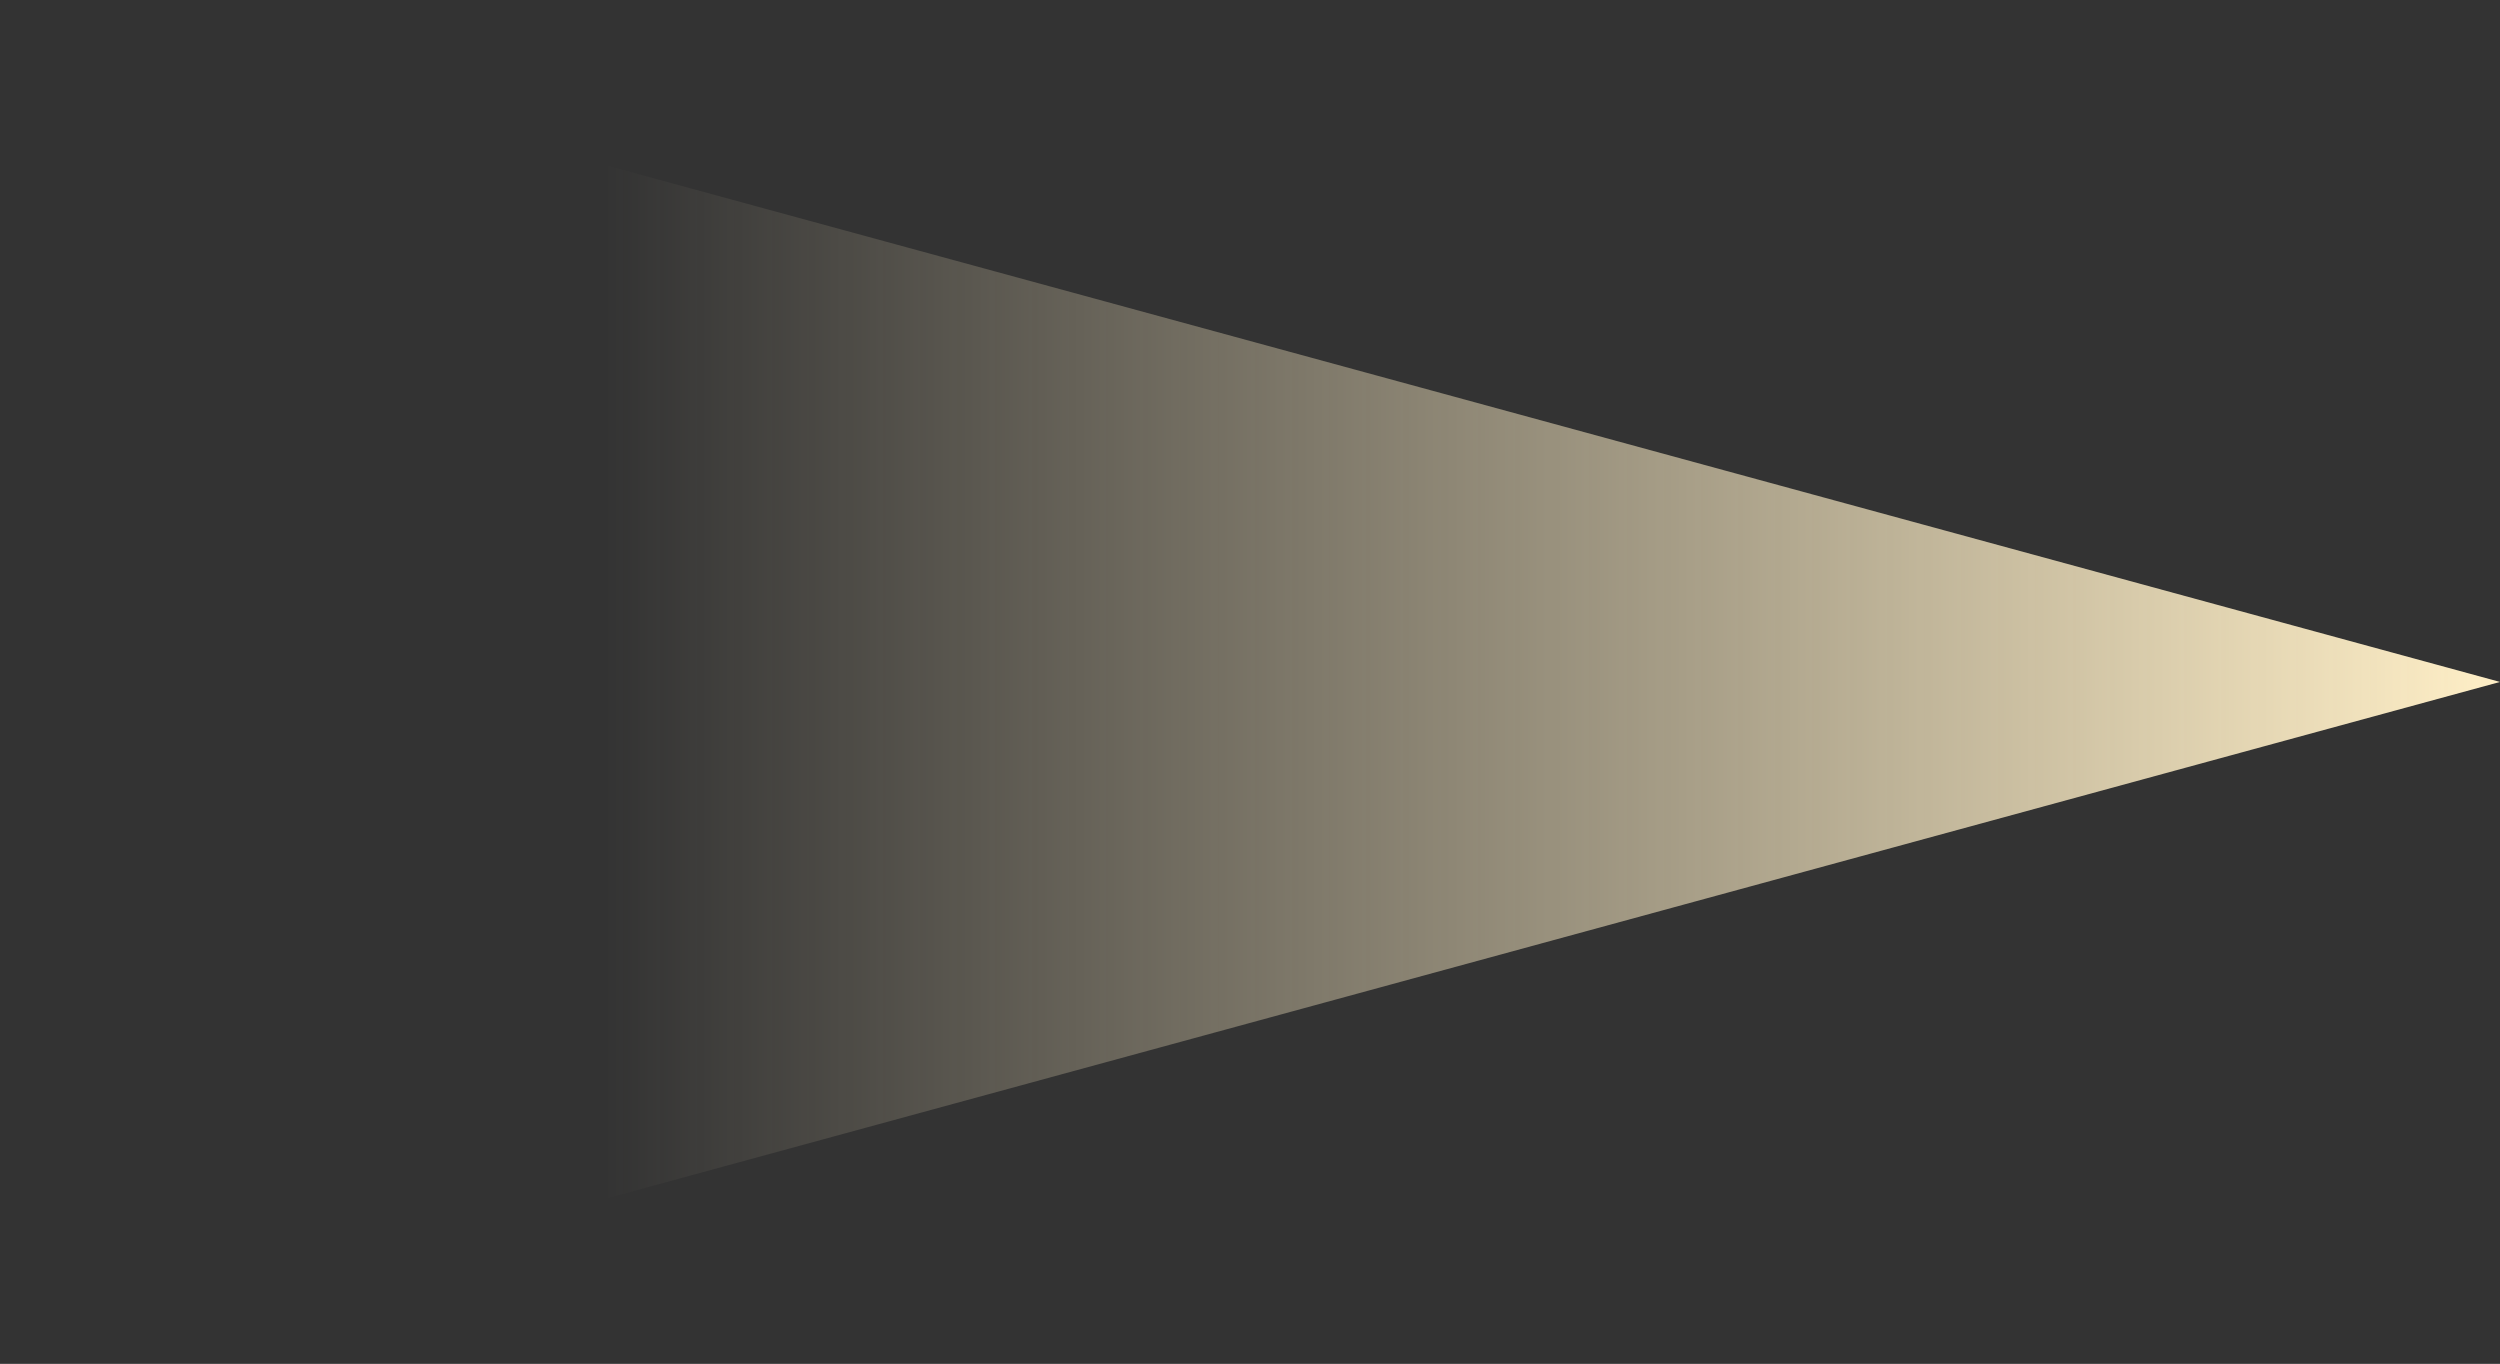
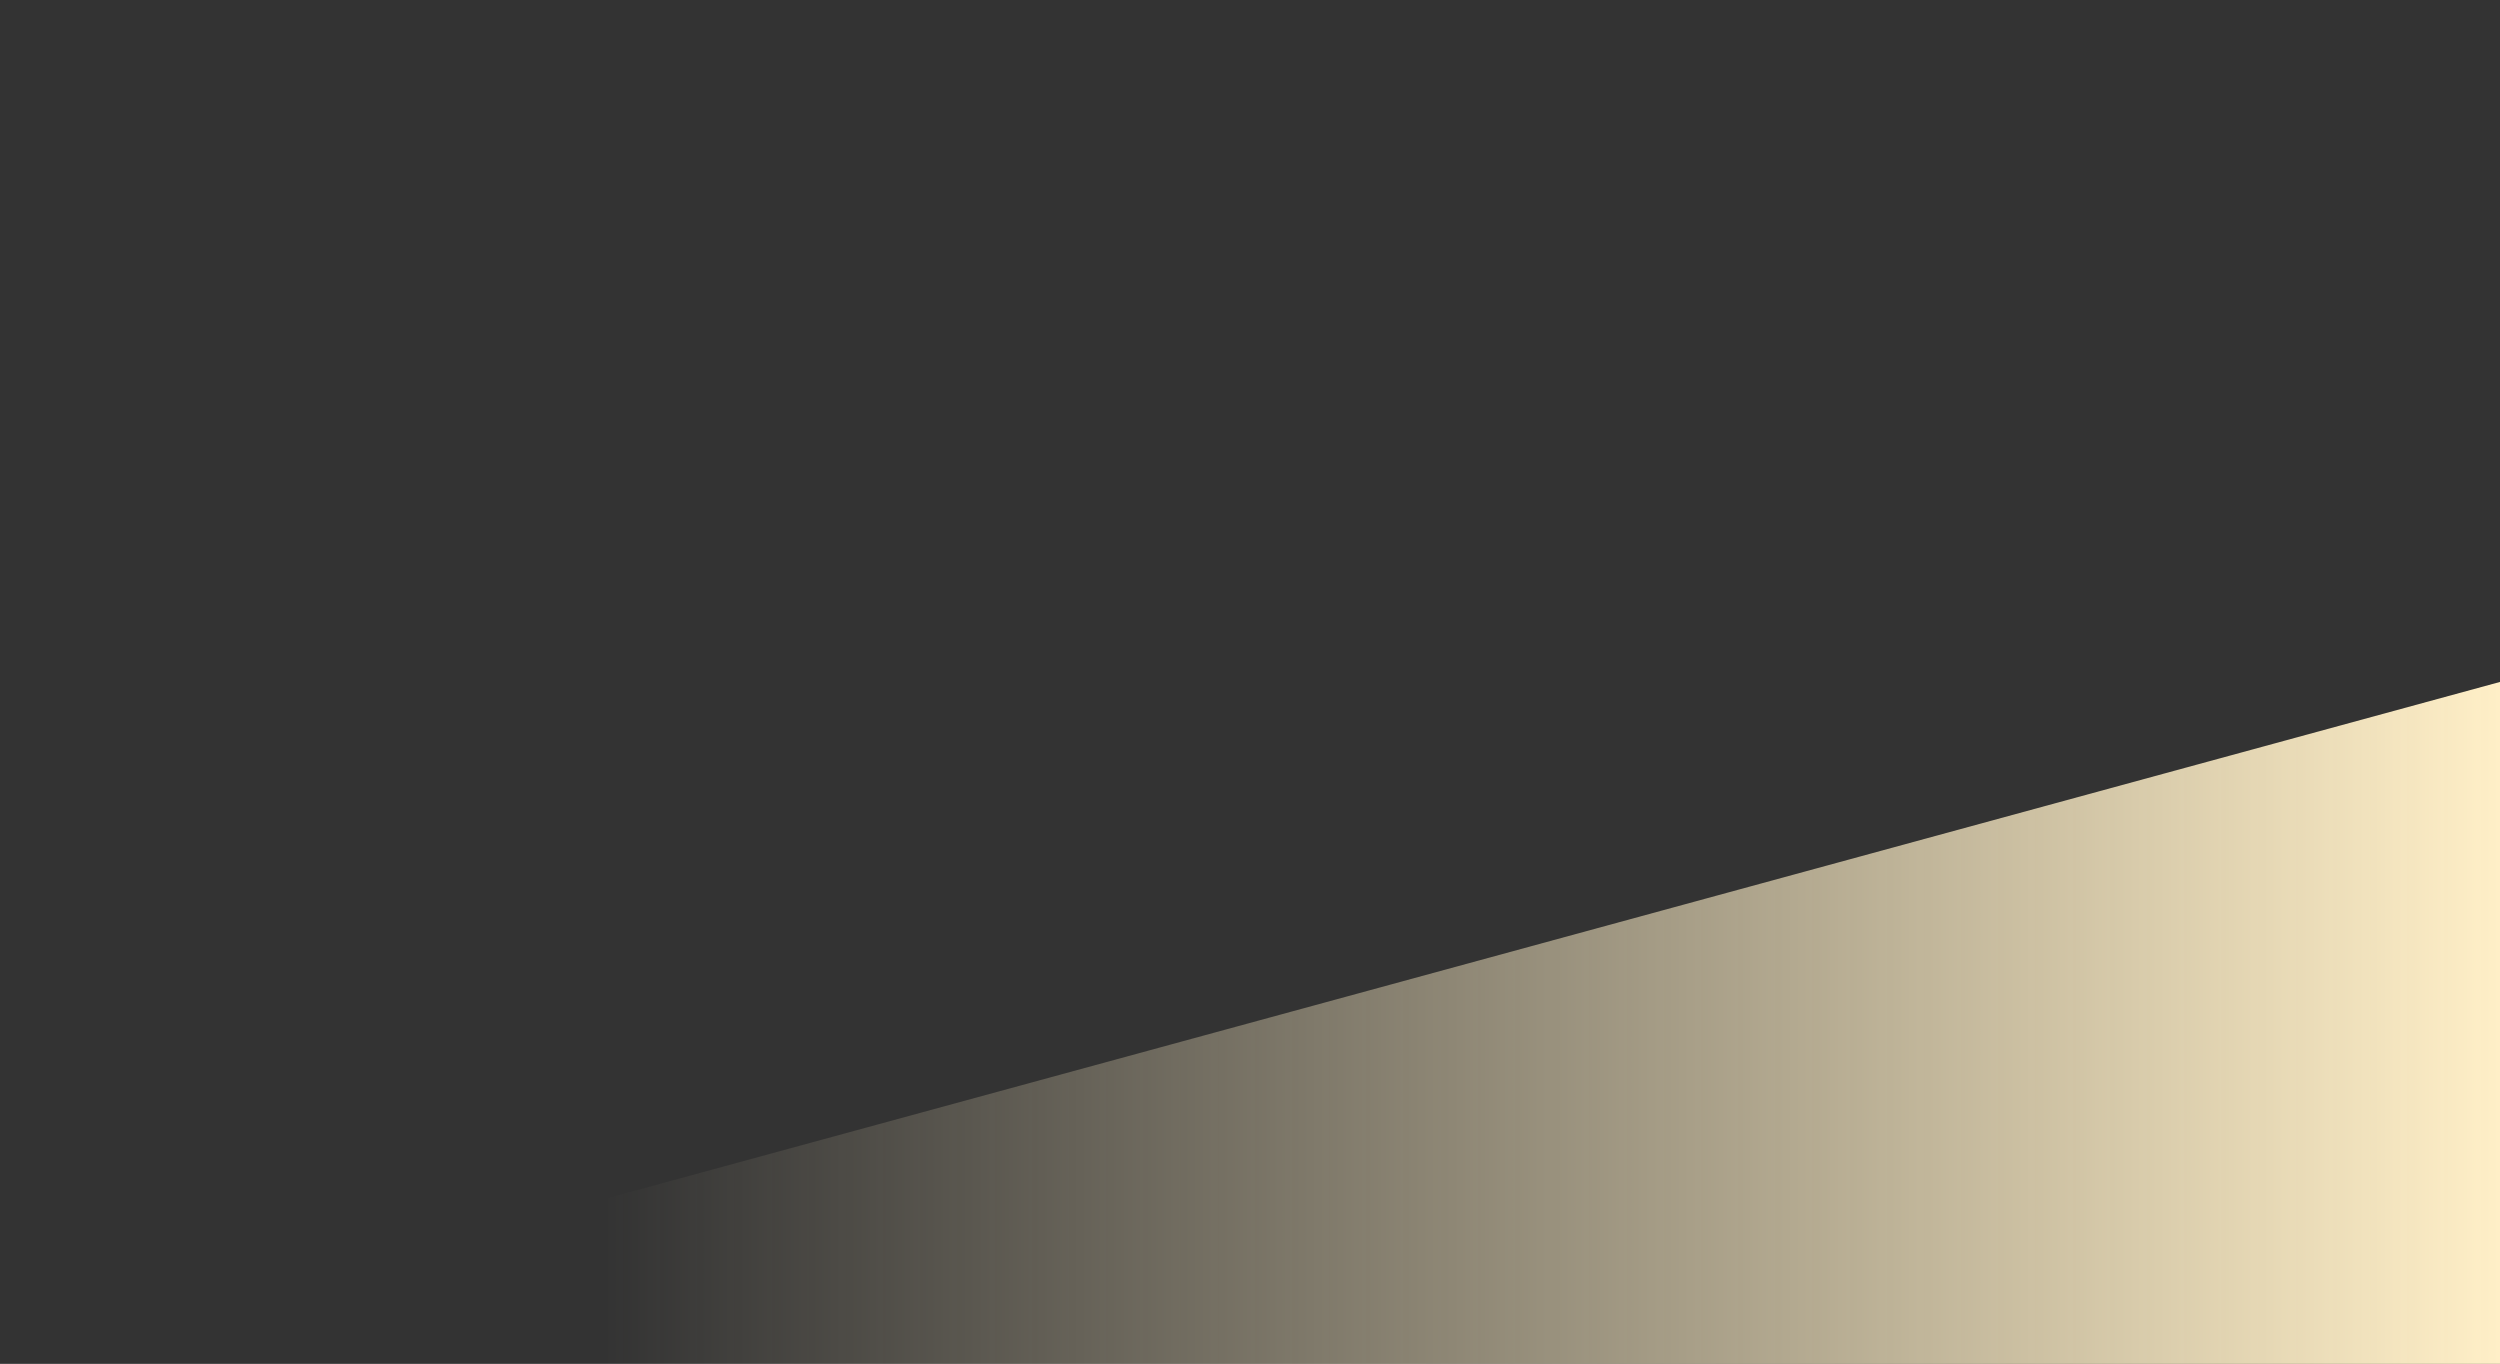
<svg xmlns="http://www.w3.org/2000/svg" width="933" height="509" viewBox="0 0 933 509" fill="none">
  <rect x="0" y="0" width="933" height="509" fill="#333333" stroke="none" />
-   <path d="M0 509L933 254.5L0 0V509Z" fill="url(#paint0_linear)" />
+   <path d="M0 509L933 254.5V509Z" fill="url(#paint0_linear)" />
  <defs>
    <linearGradient id="paint0_linear" x1="933" y1="219" x2="225.544" y2="219" gradientUnits="userSpaceOnUse">
      <stop stop-color="#FFEFC7" />
      <stop offset="1" stop-color="#FFEFC7" stop-opacity="0" />
    </linearGradient>
  </defs>
</svg>